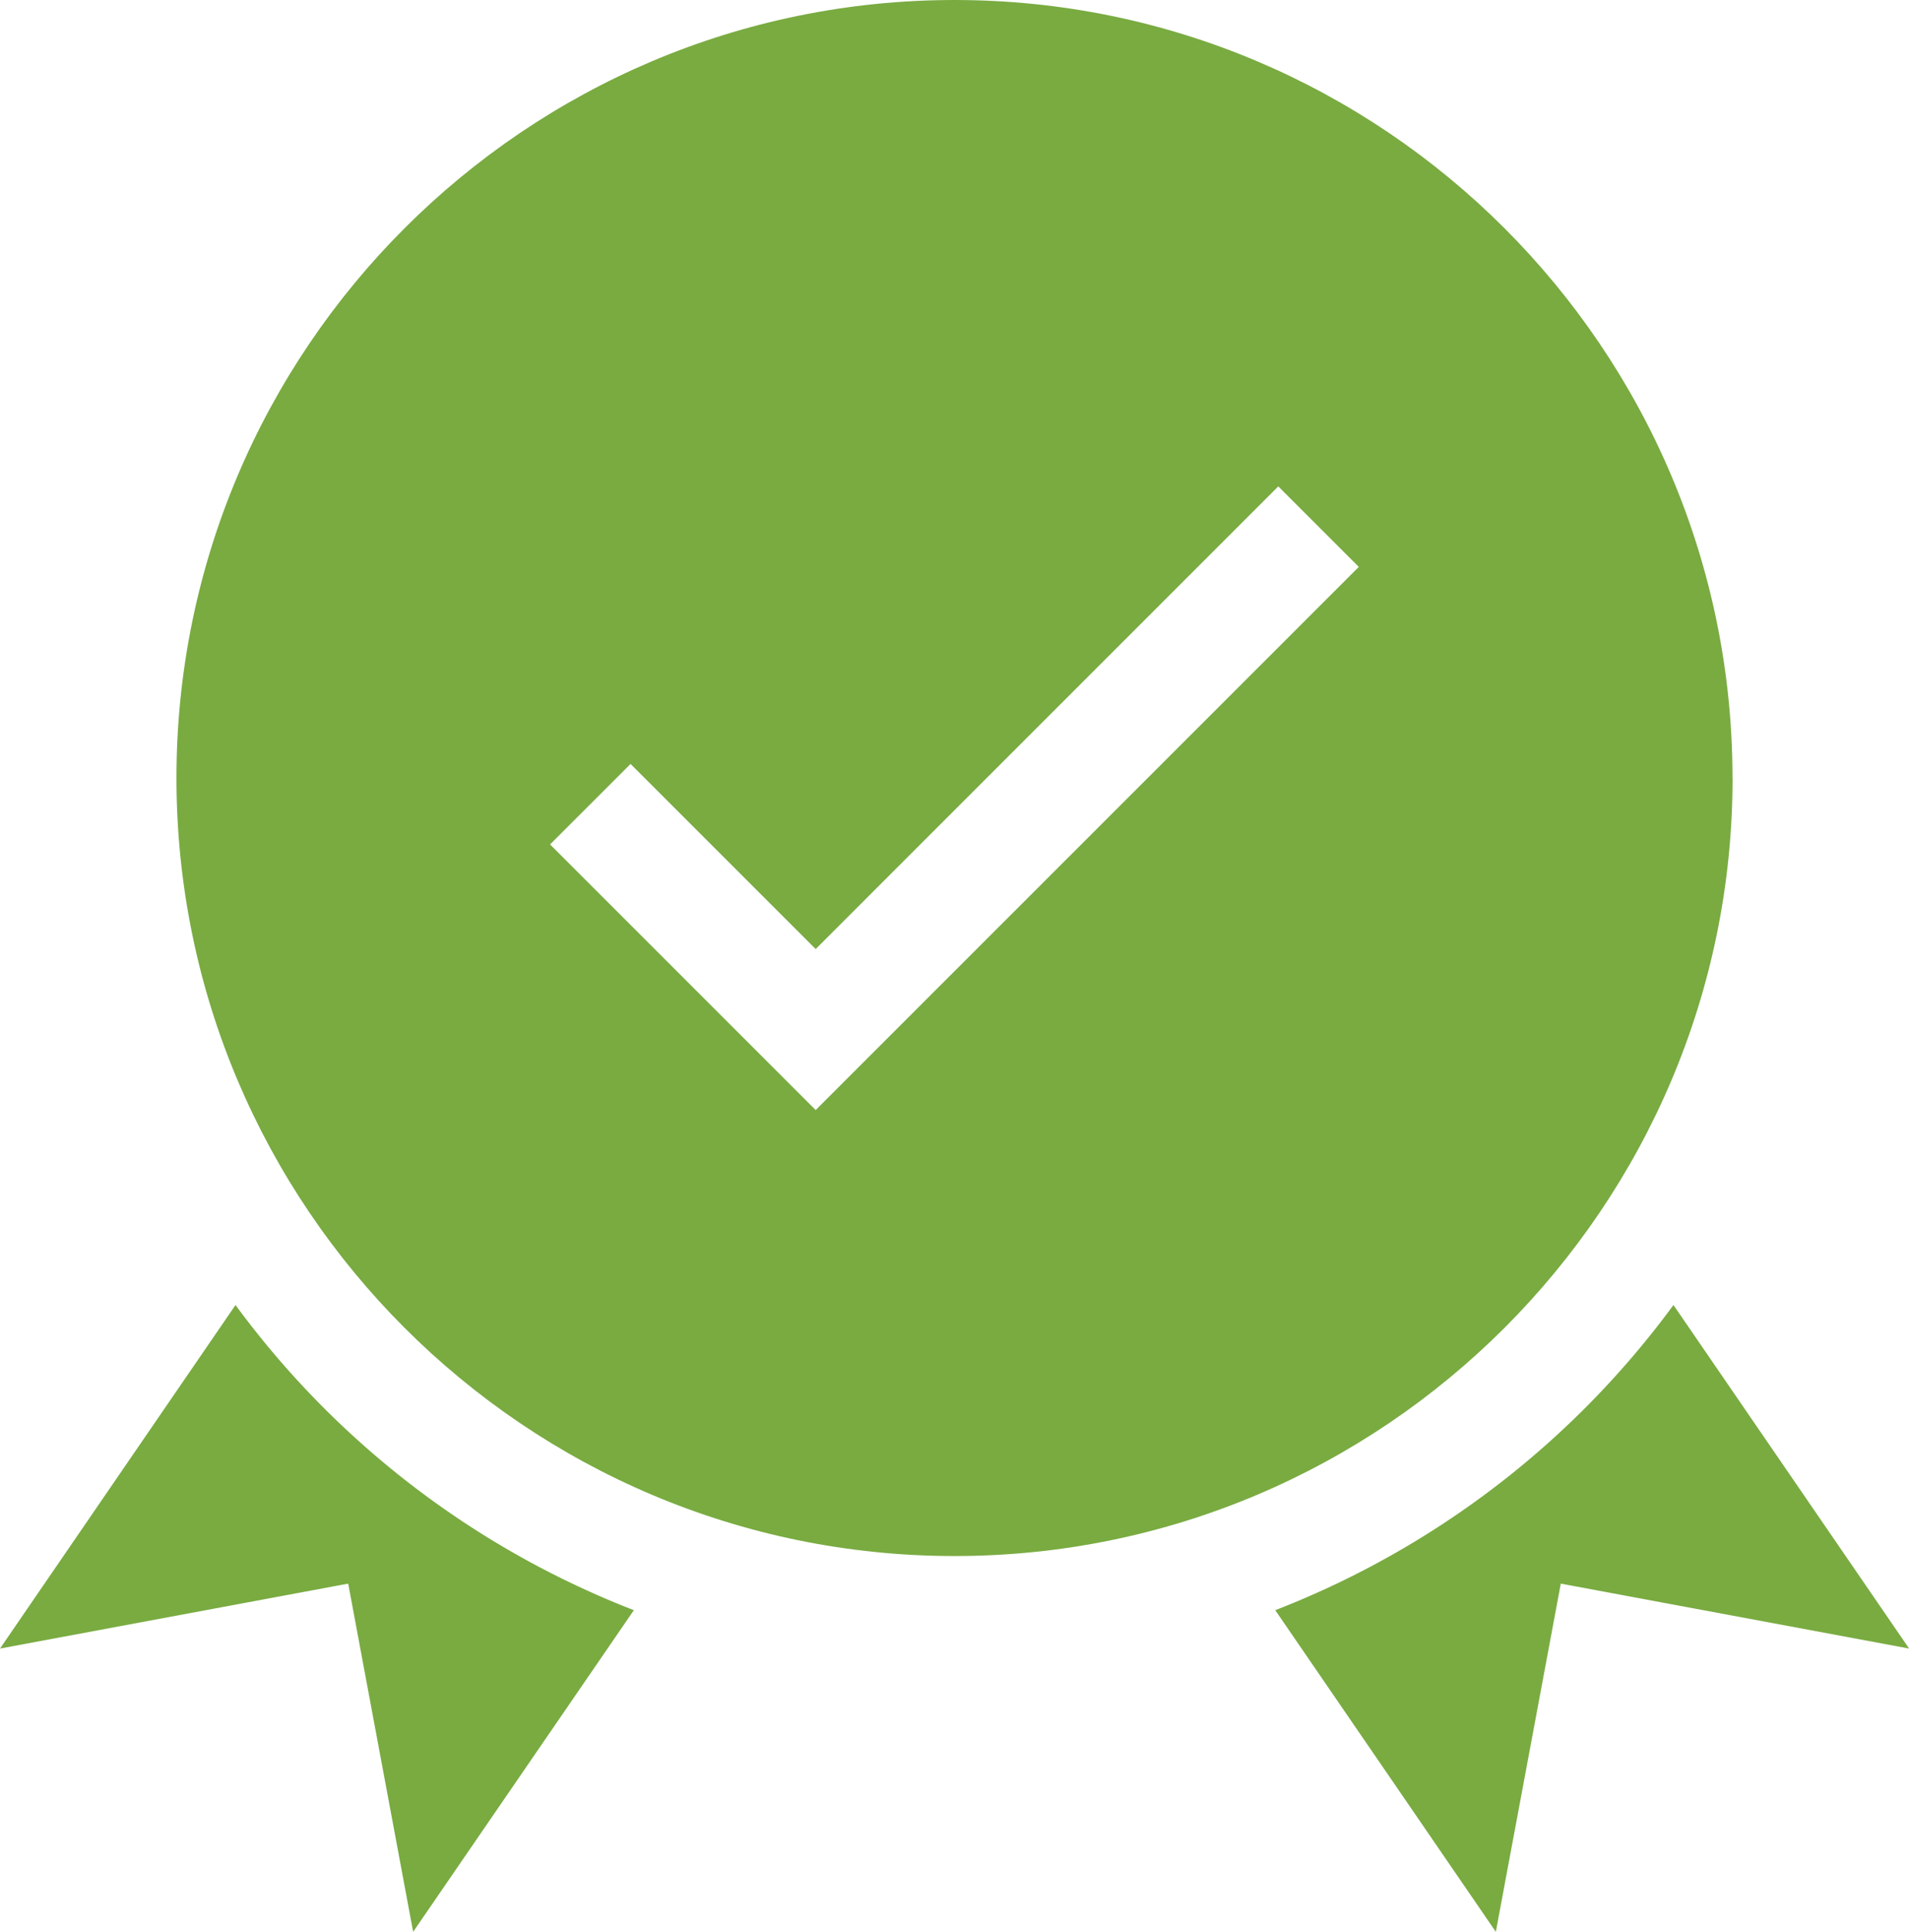
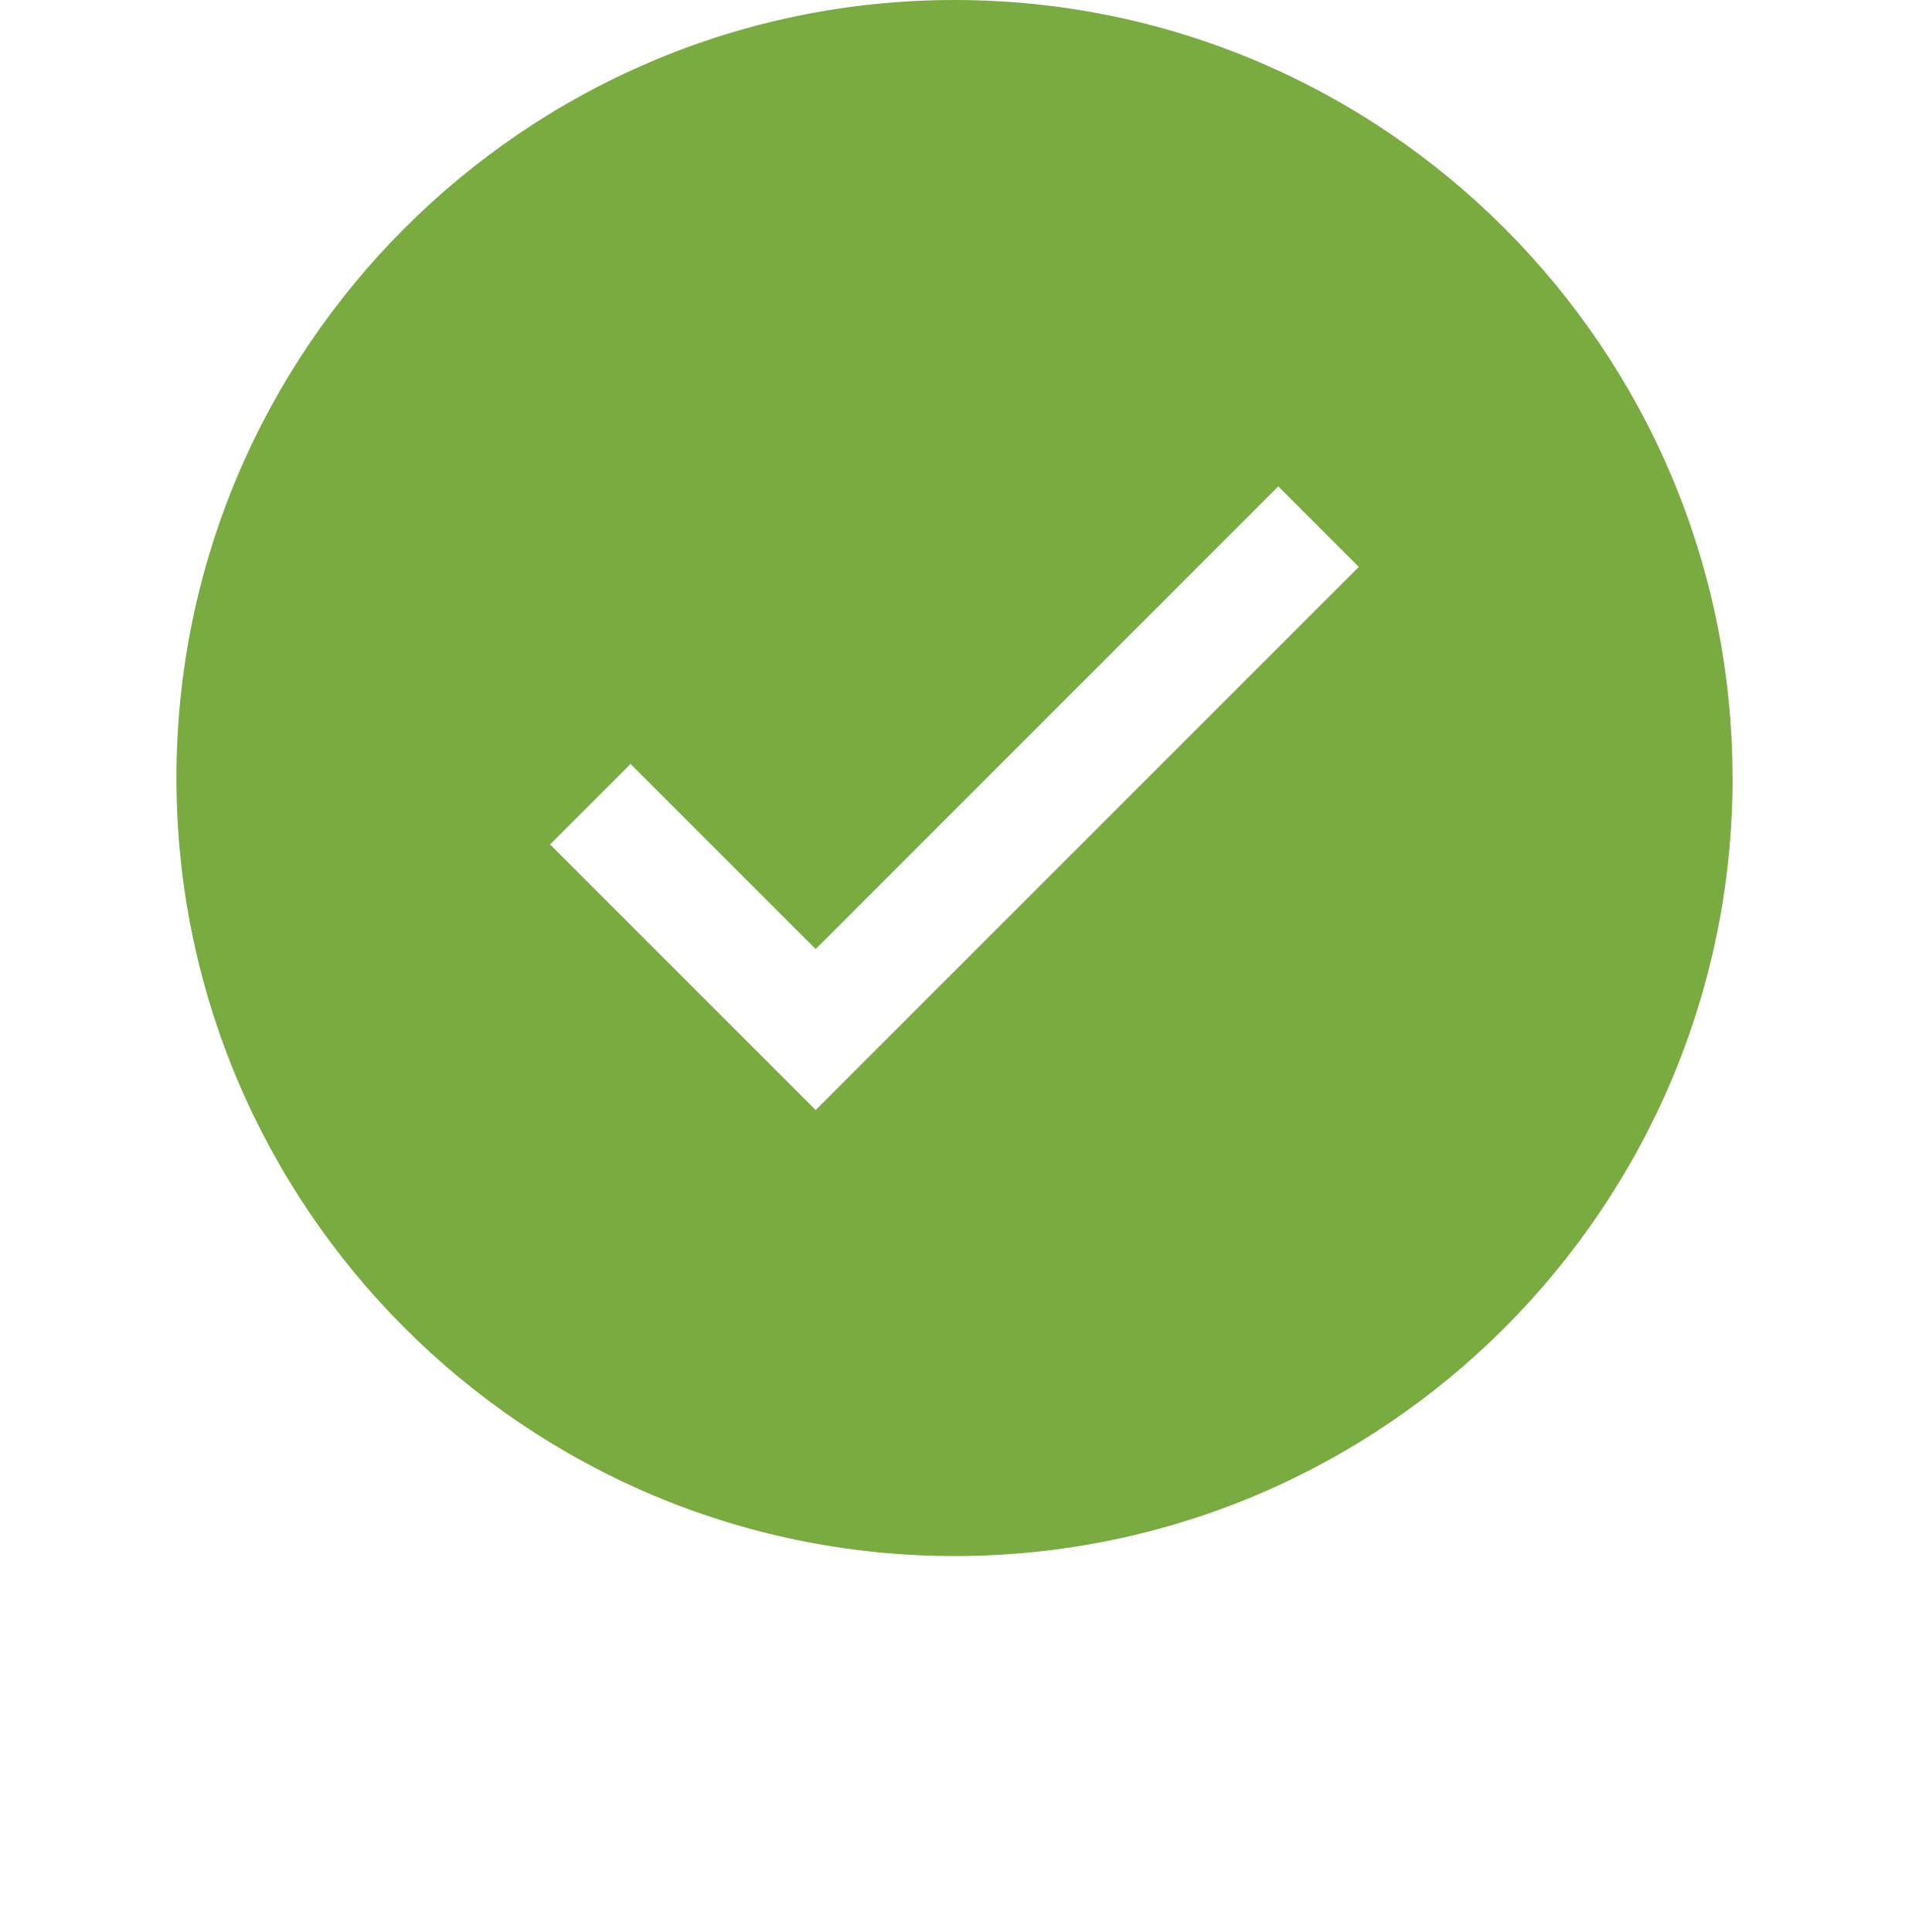
<svg xmlns="http://www.w3.org/2000/svg" viewBox="0 0 505.97 512">
  <title>guarantee-badge</title>
  <path d="M461.19,206.2C461.19,92.5,368.69,0,255,0S48.77,92.5,48.77,206.2,141.28,412.4,255,412.4s206.21-92.5,206.21-206.2Zm-243,88-70.4-70.4,21.34-21.33,49.06,49.06L340.8,128.91l21.34,21.34Zm0,0" transform="translate(-2)" style="fill:#79ab41" />
-   <path d="M64.42,345.87,2,436.92l92.29-17.21L111.5,512,170,426.75A237.62,237.62,0,0,1,64.42,345.87Zm0,0" transform="translate(-2)" style="fill:#79ab41" />
-   <path d="M445.54,345.87A237.51,237.51,0,0,1,340,426.75L398.46,512l17.22-92.29L508,436.92Zm0,0" transform="translate(-2)" style="fill:#79ab41" />
</svg>